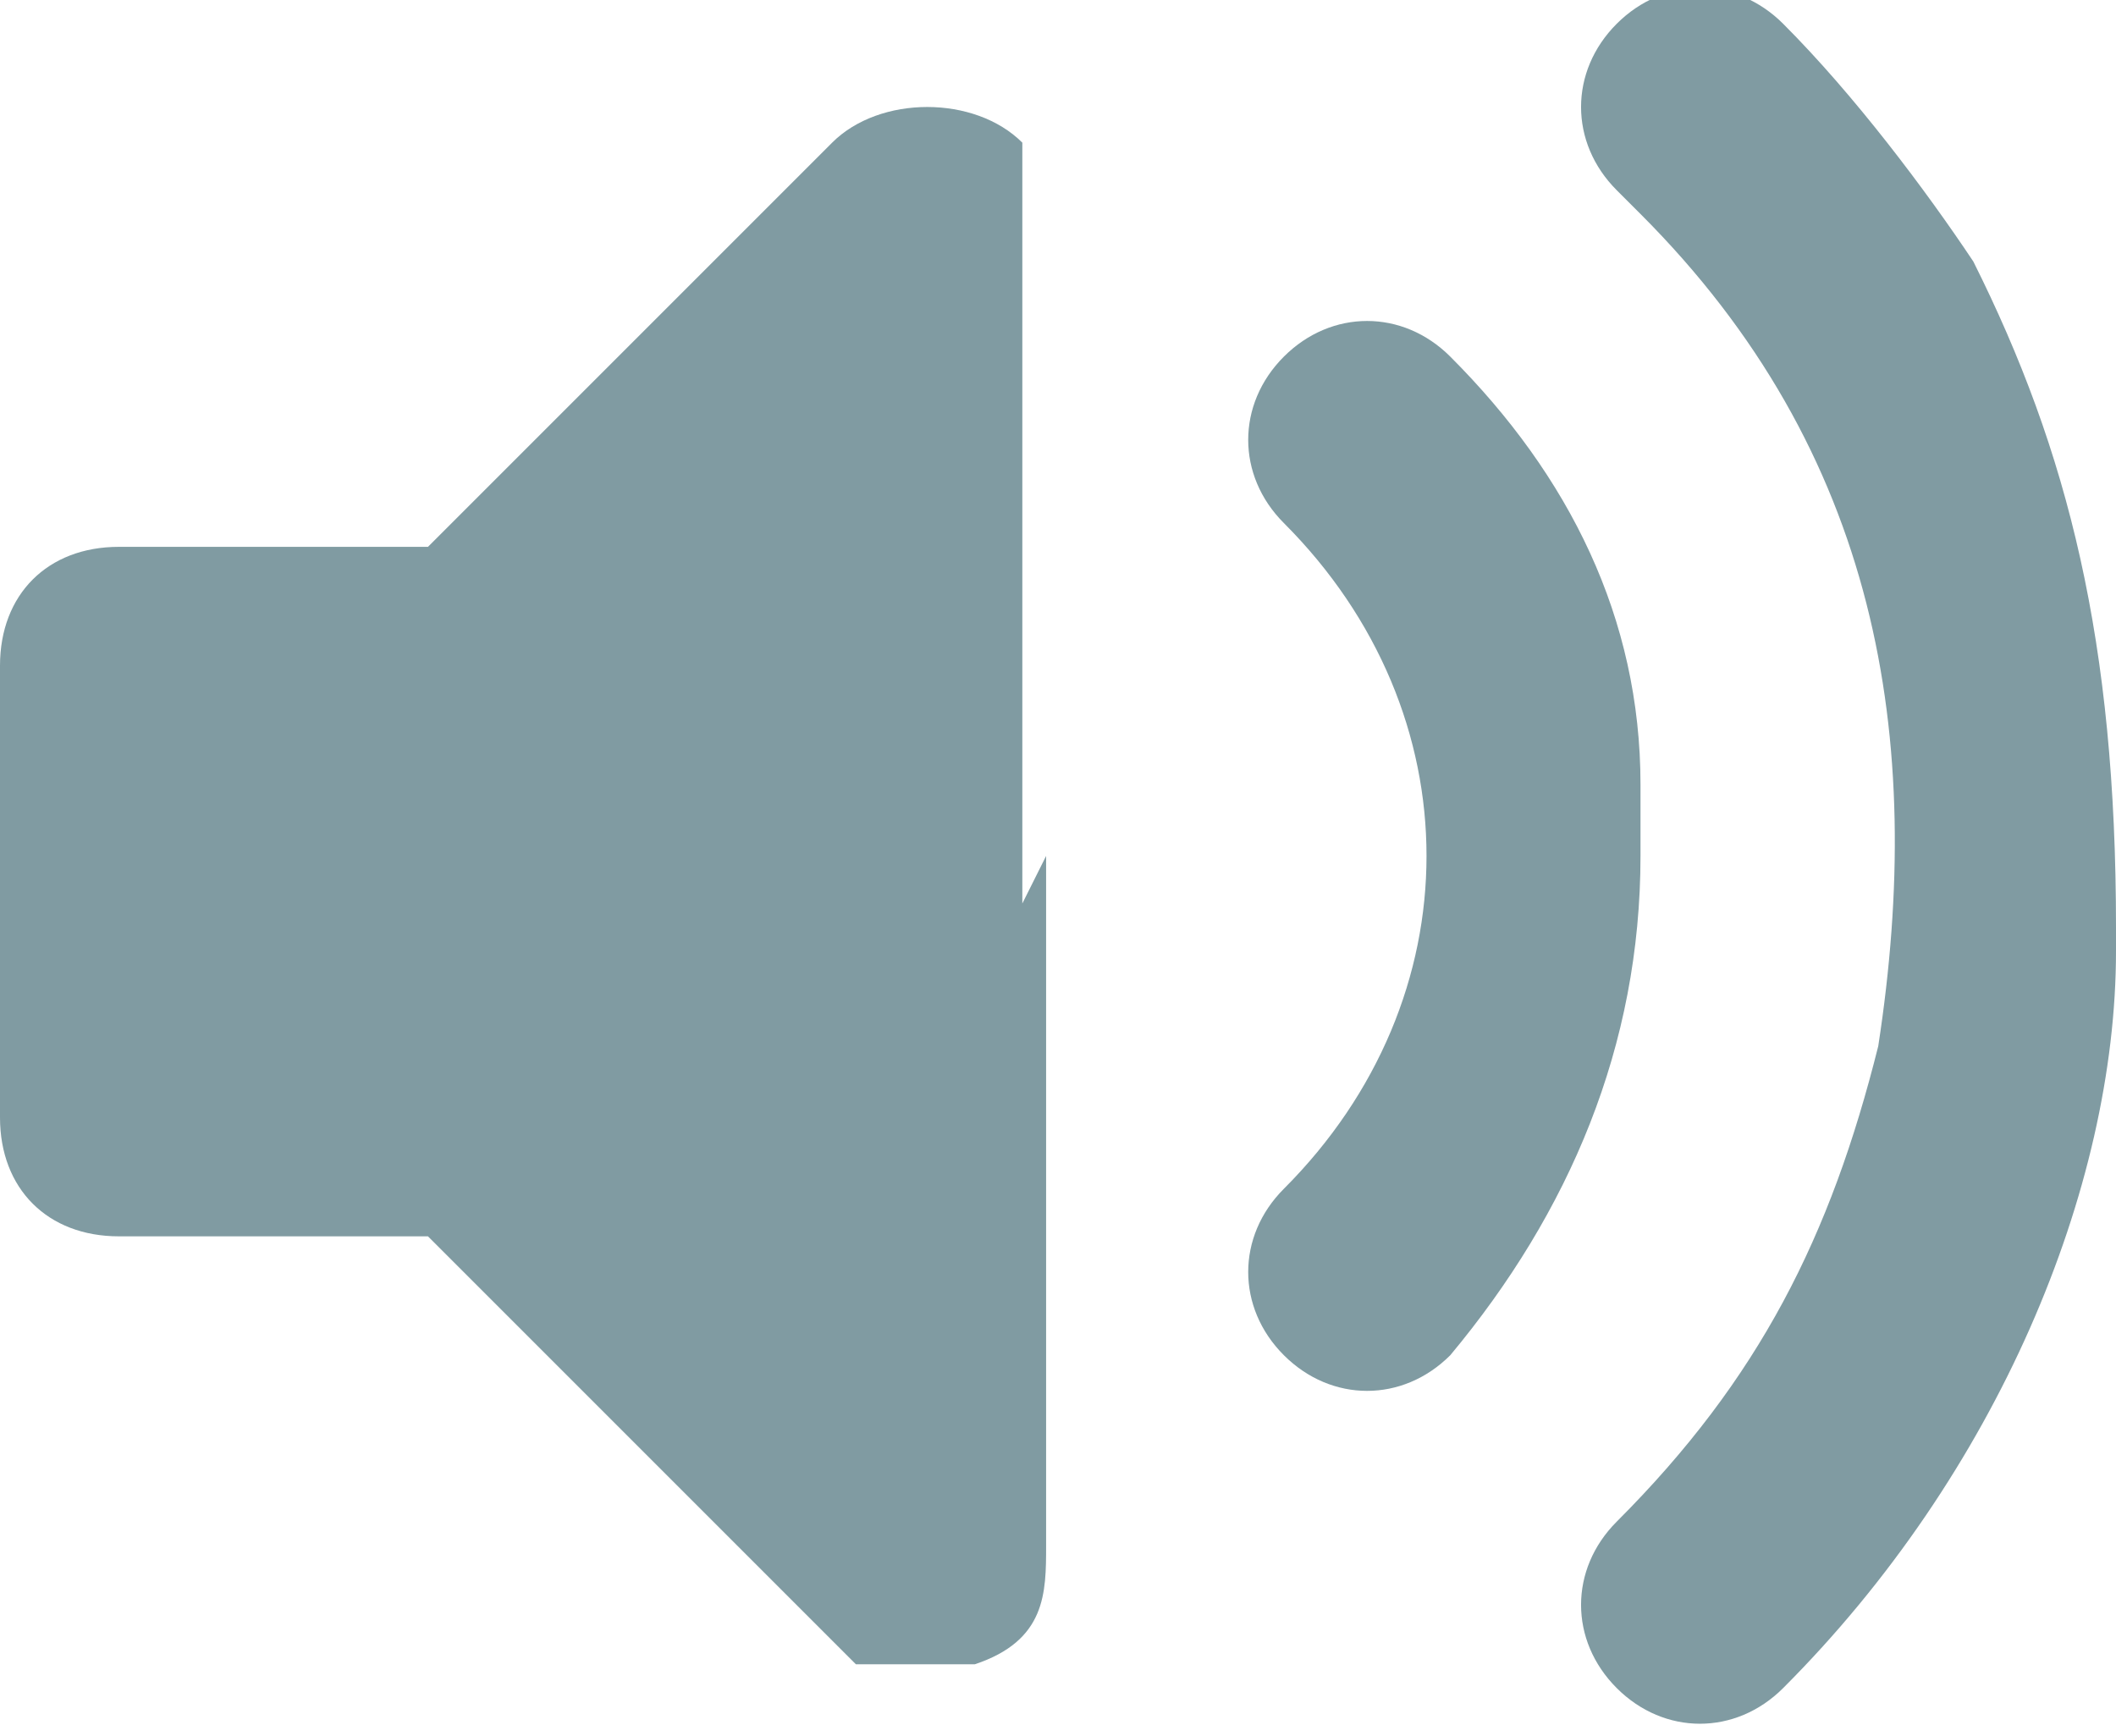
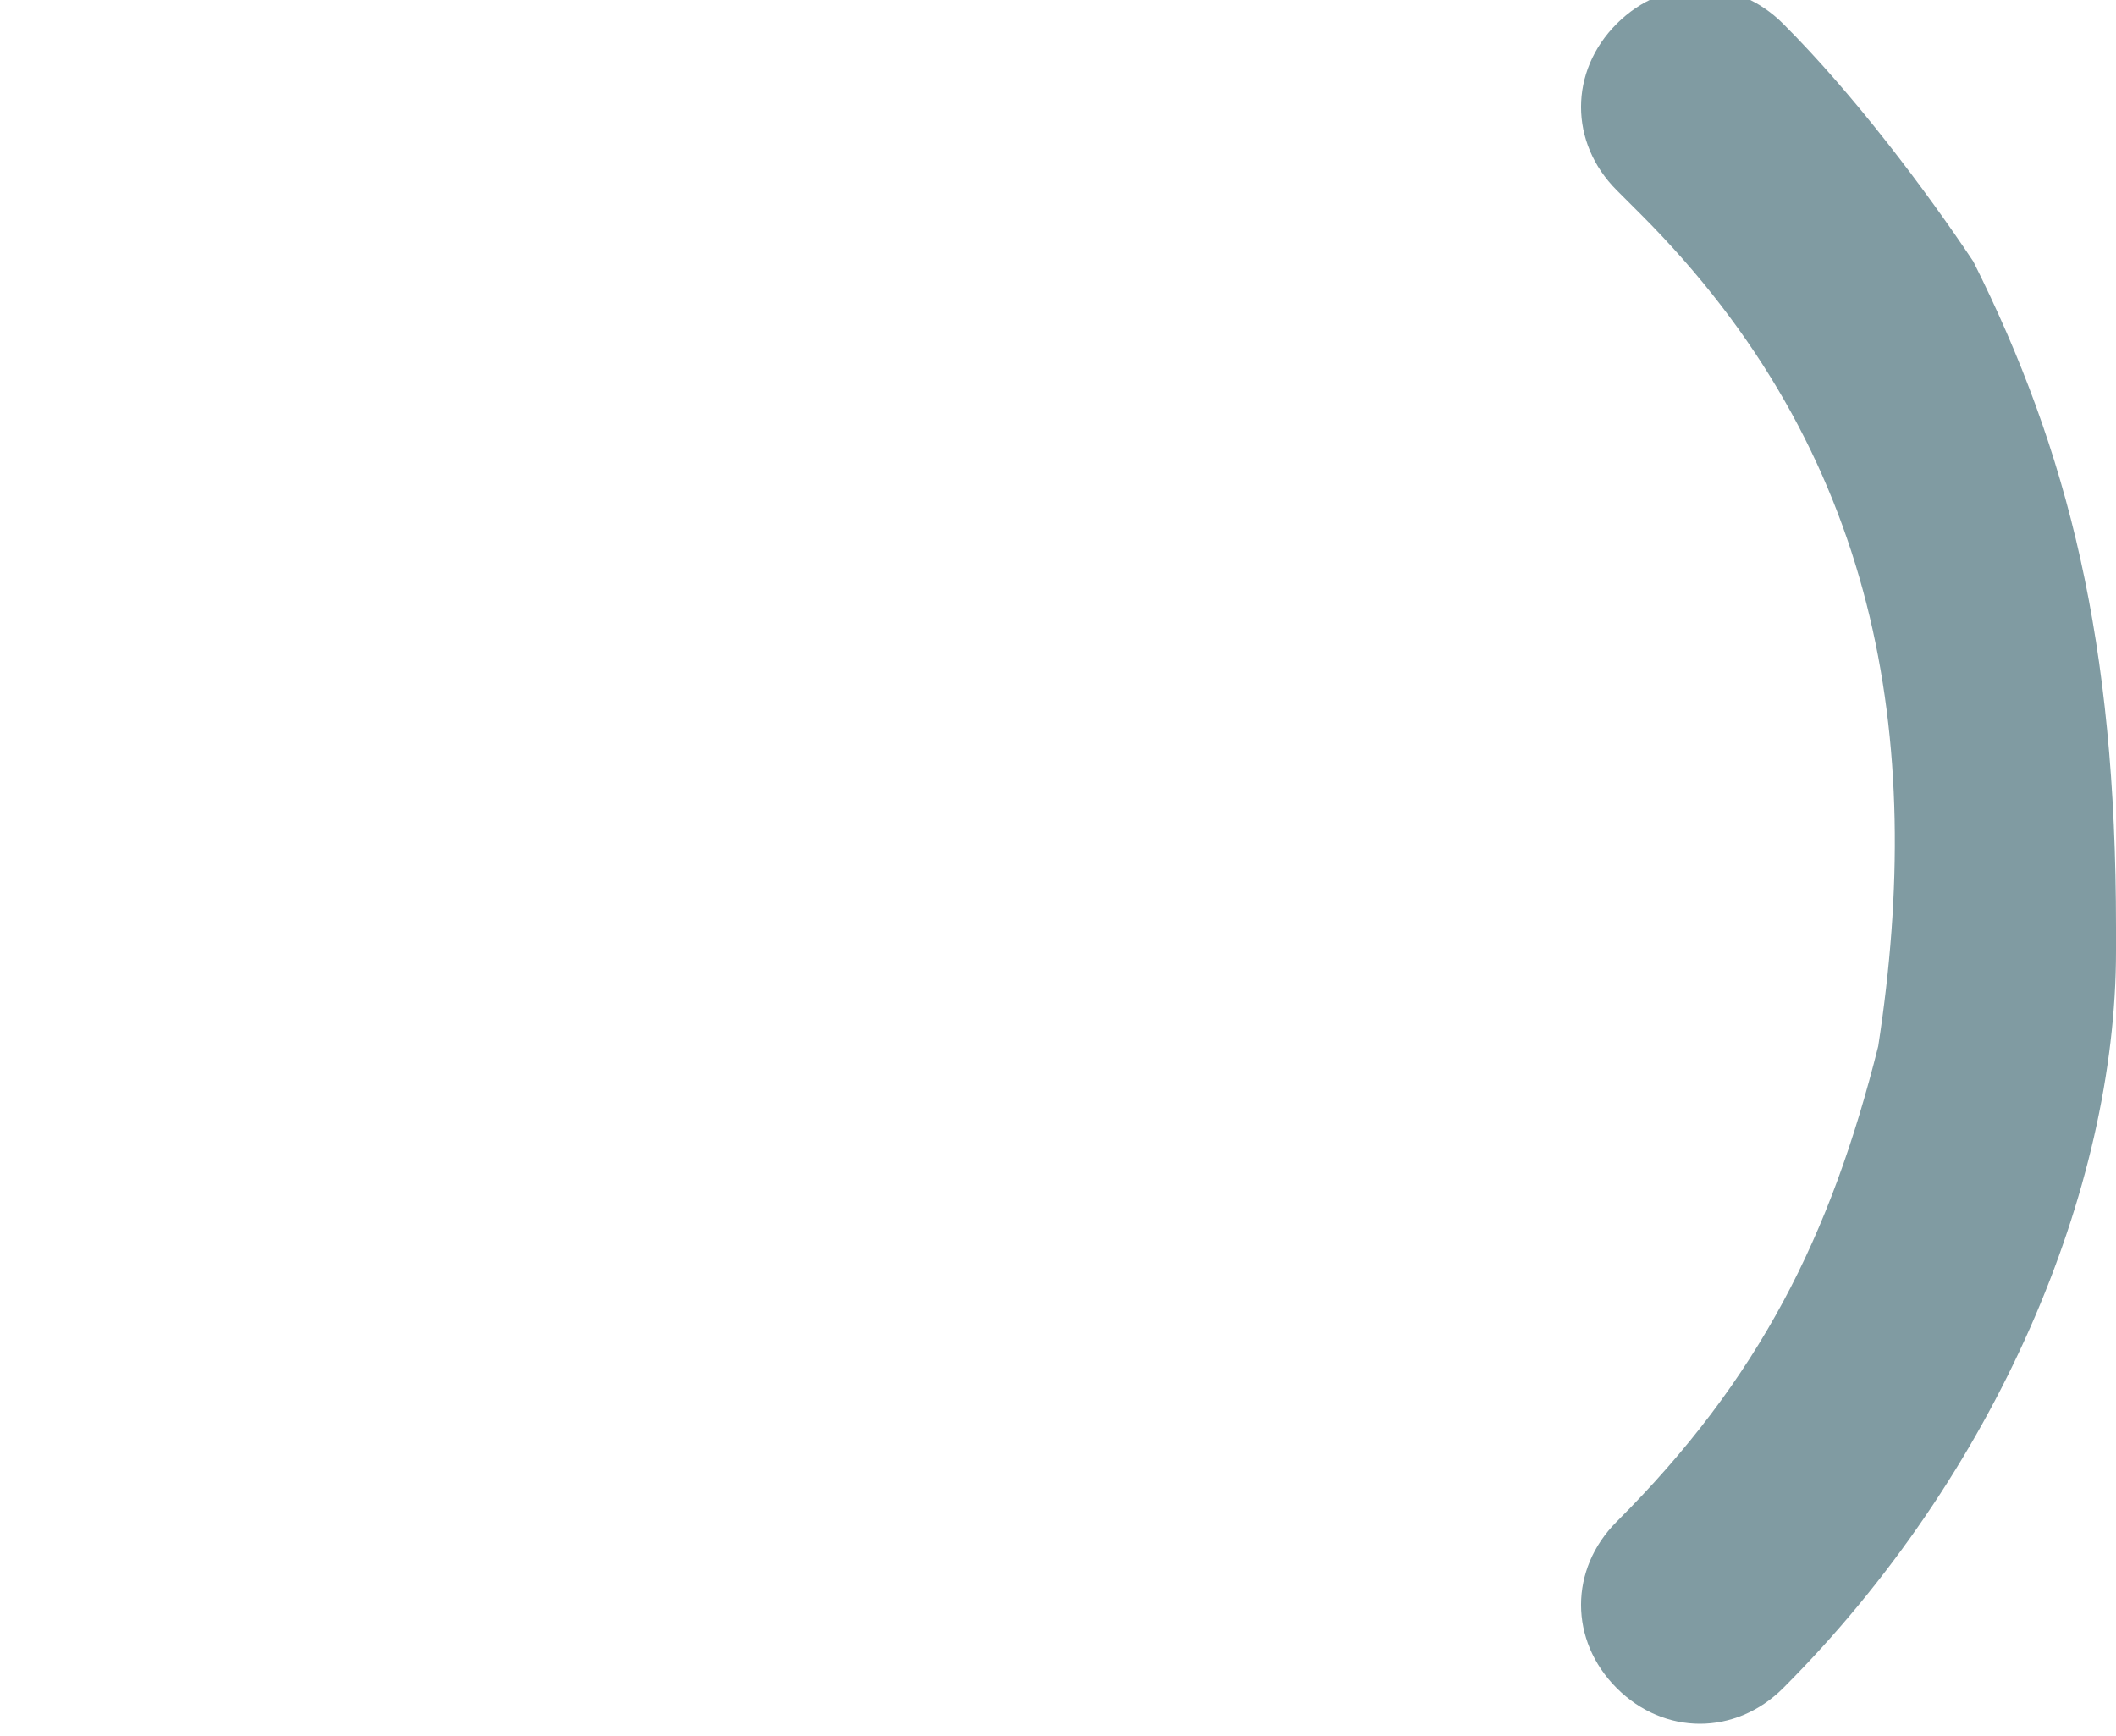
<svg xmlns="http://www.w3.org/2000/svg" id="Layer_2" width="8.9" height="7.3" viewBox="0 0 8.9 7.3">
  <defs>
    <style>.cls-1{fill:#809ba2;stroke-width:0px;}</style>
  </defs>
  <g id="Isolation_Mode">
-     <path class="cls-1" d="m4.4,3.6c0,1,0,2,0,2.9,0,.2,0,.4-.3.5-.2,0-.3,0-.5,0,0,0,0,0-.1-.1-.6-.6-1.1-1.1-1.7-1.7,0,0-.1,0-.2,0-.4,0-.8,0-1.1,0-.3,0-.5-.2-.5-.5,0-.6,0-1.3,0-1.9,0-.3.2-.5.5-.5.4,0,.7,0,1.1,0,0,0,.1,0,.2,0,.6-.6,1.1-1.1,1.7-1.7.2-.2.6-.2.8,0,0,0,0,.2,0,.3,0,1,0,1.9,0,2.9Z" />
    <path class="cls-1" d="m8.9,4c0,1-.5,2.2-1.4,3.1-.2.2-.5.2-.7,0-.2-.2-.2-.5,0-.7.6-.6.9-1.2,1.1-2,.2-1.3,0-2.5-1-3.5,0,0,0,0-.1-.1-.2-.2-.2-.5,0-.7.2-.2.5-.2.7,0,.3.3.6.7.8,1,.4.8.6,1.6.6,2.8Z" />
-     <path class="cls-1" d="m6.9,3.6c0,.8-.3,1.5-.8,2.1-.2.2-.5.2-.7,0-.2-.2-.2-.5,0-.7.8-.8.8-2,0-2.8-.2-.2-.2-.5,0-.7.2-.2.5-.2.7,0,.5.5.8,1.1.8,1.8,0,0,0,.2,0,.2Z" />
  </g>
</svg>